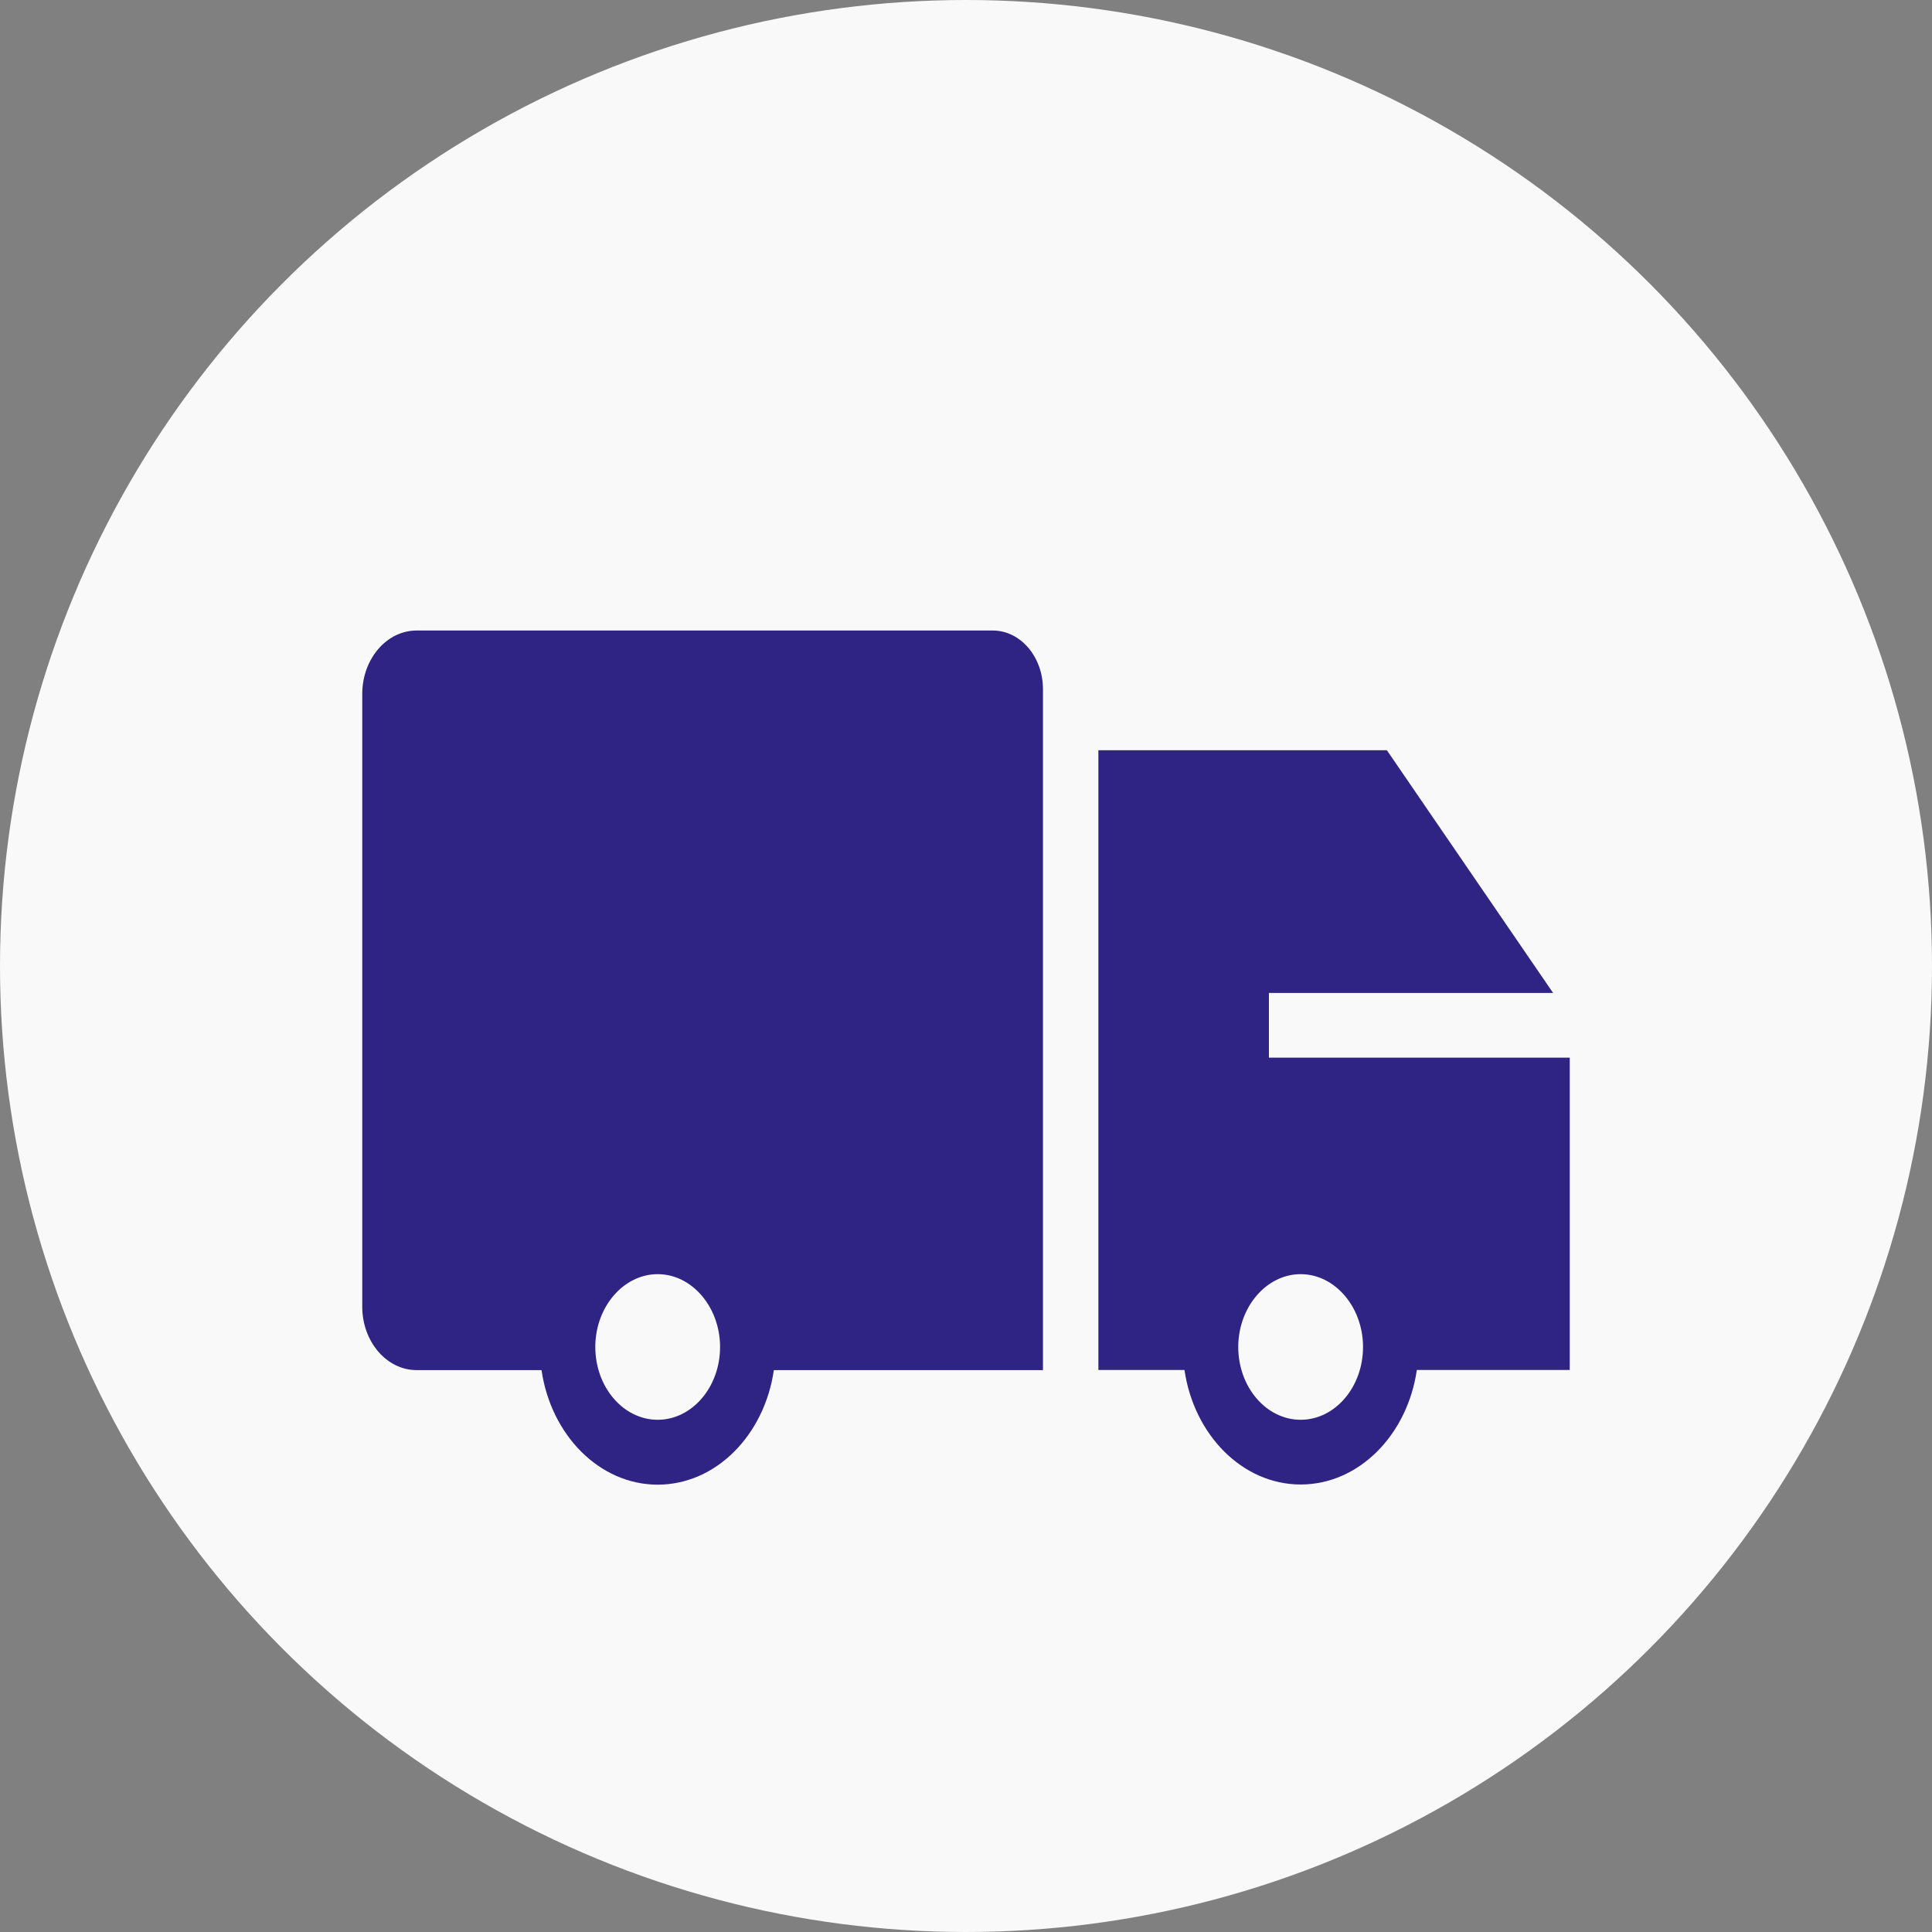
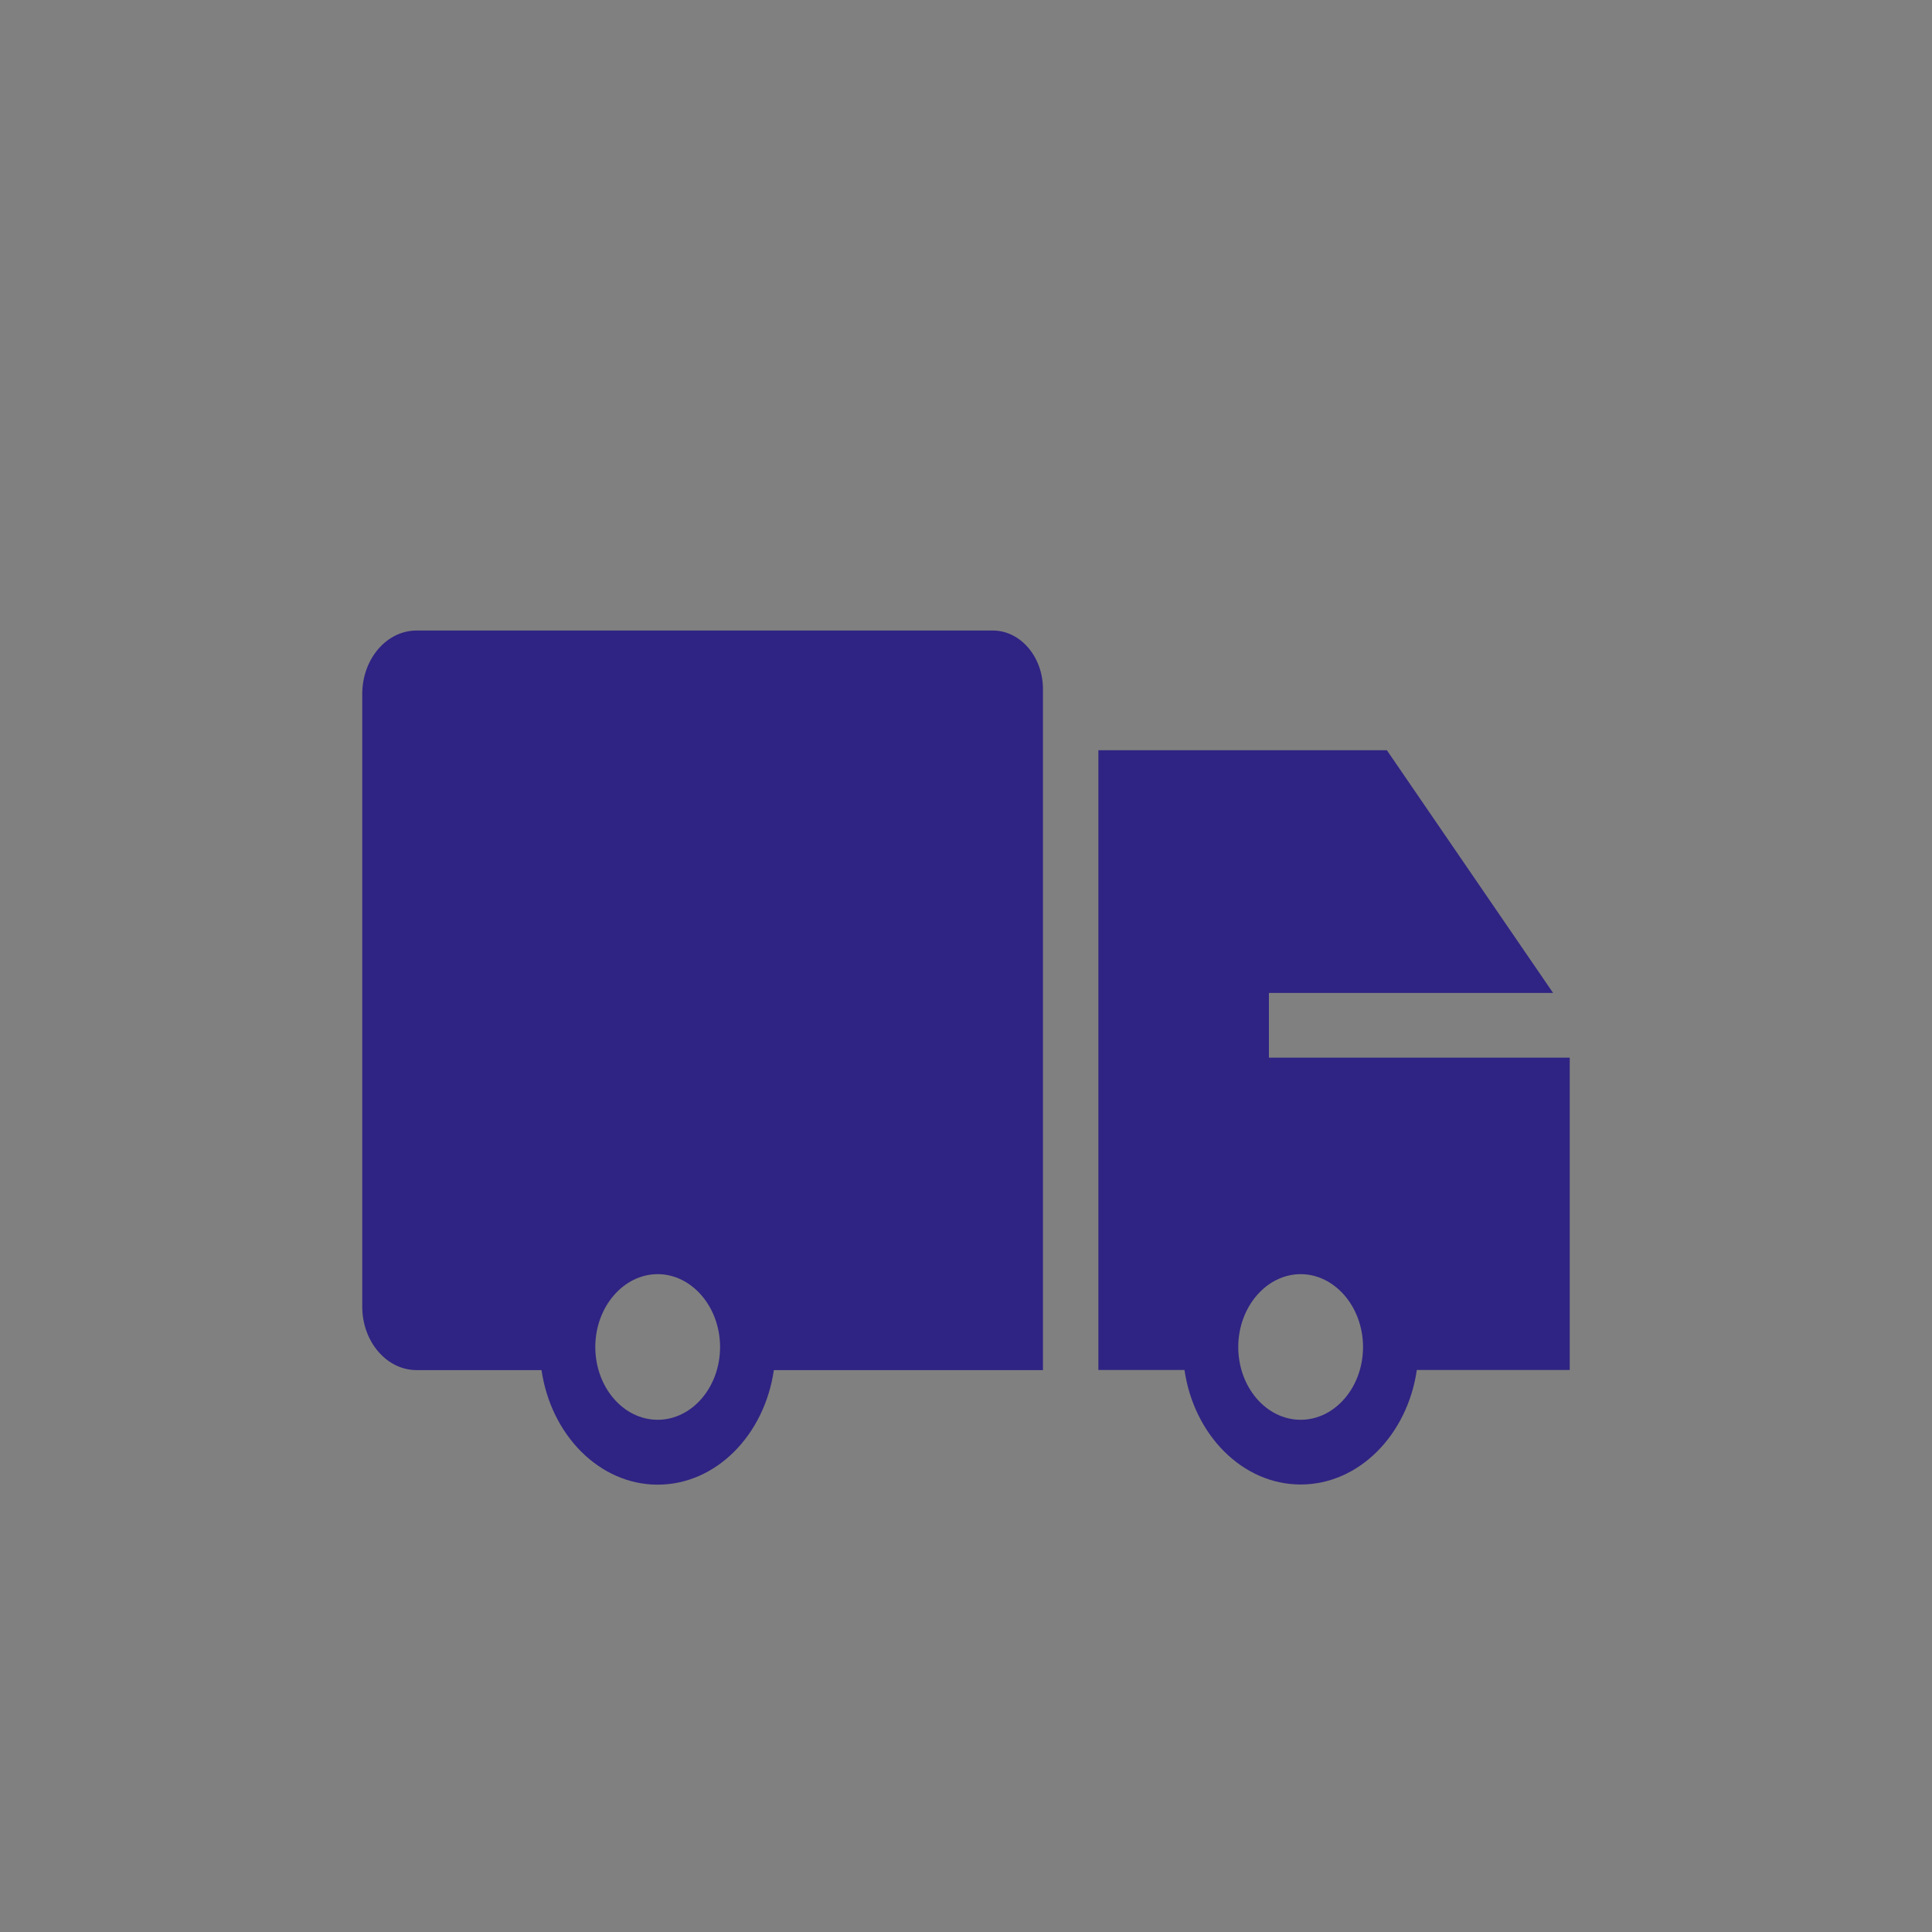
<svg xmlns="http://www.w3.org/2000/svg" width="48" height="48" viewBox="0 0 48 48" fill="none">
  <rect x="0" y="0" width="48" height="48" fill="#808080" stroke="none" />
-   <circle cx="24" cy="24" r="24" fill="#F9F9F9" />
  <path d="M31.526 26.277V24.669H38.586L34.457 18.64H27.289V34.036H29.428C29.662 35.648 30.868 36.882 32.314 36.882C33.761 36.882 34.966 35.652 35.201 34.036H39V26.277H31.526ZM32.314 35.274C31.46 35.274 30.764 34.462 30.764 33.465V33.461V33.445C30.775 32.46 31.471 31.656 32.314 31.656C33.158 31.656 33.854 32.46 33.864 33.445V33.465C33.864 34.462 33.169 35.274 32.314 35.274Z" fill="#2F2483" />
  <path d="M24.665 15.665H10.35C9.606 15.665 9 16.372 9 17.241V32.464C9 33.333 9.606 34.04 10.35 34.04H13.454C13.688 35.652 14.893 36.886 16.34 36.886C17.787 36.886 18.992 35.656 19.226 34.04H25.912V17.12C25.912 16.32 25.354 15.665 24.665 15.665ZM16.34 35.274C15.486 35.274 14.79 34.462 14.79 33.465V33.461V33.445C14.8 32.46 15.496 31.656 16.34 31.656C17.184 31.656 17.879 32.46 17.89 33.445V33.465C17.89 34.462 17.194 35.274 16.34 35.274Z" fill="#2F2483" />
</svg>